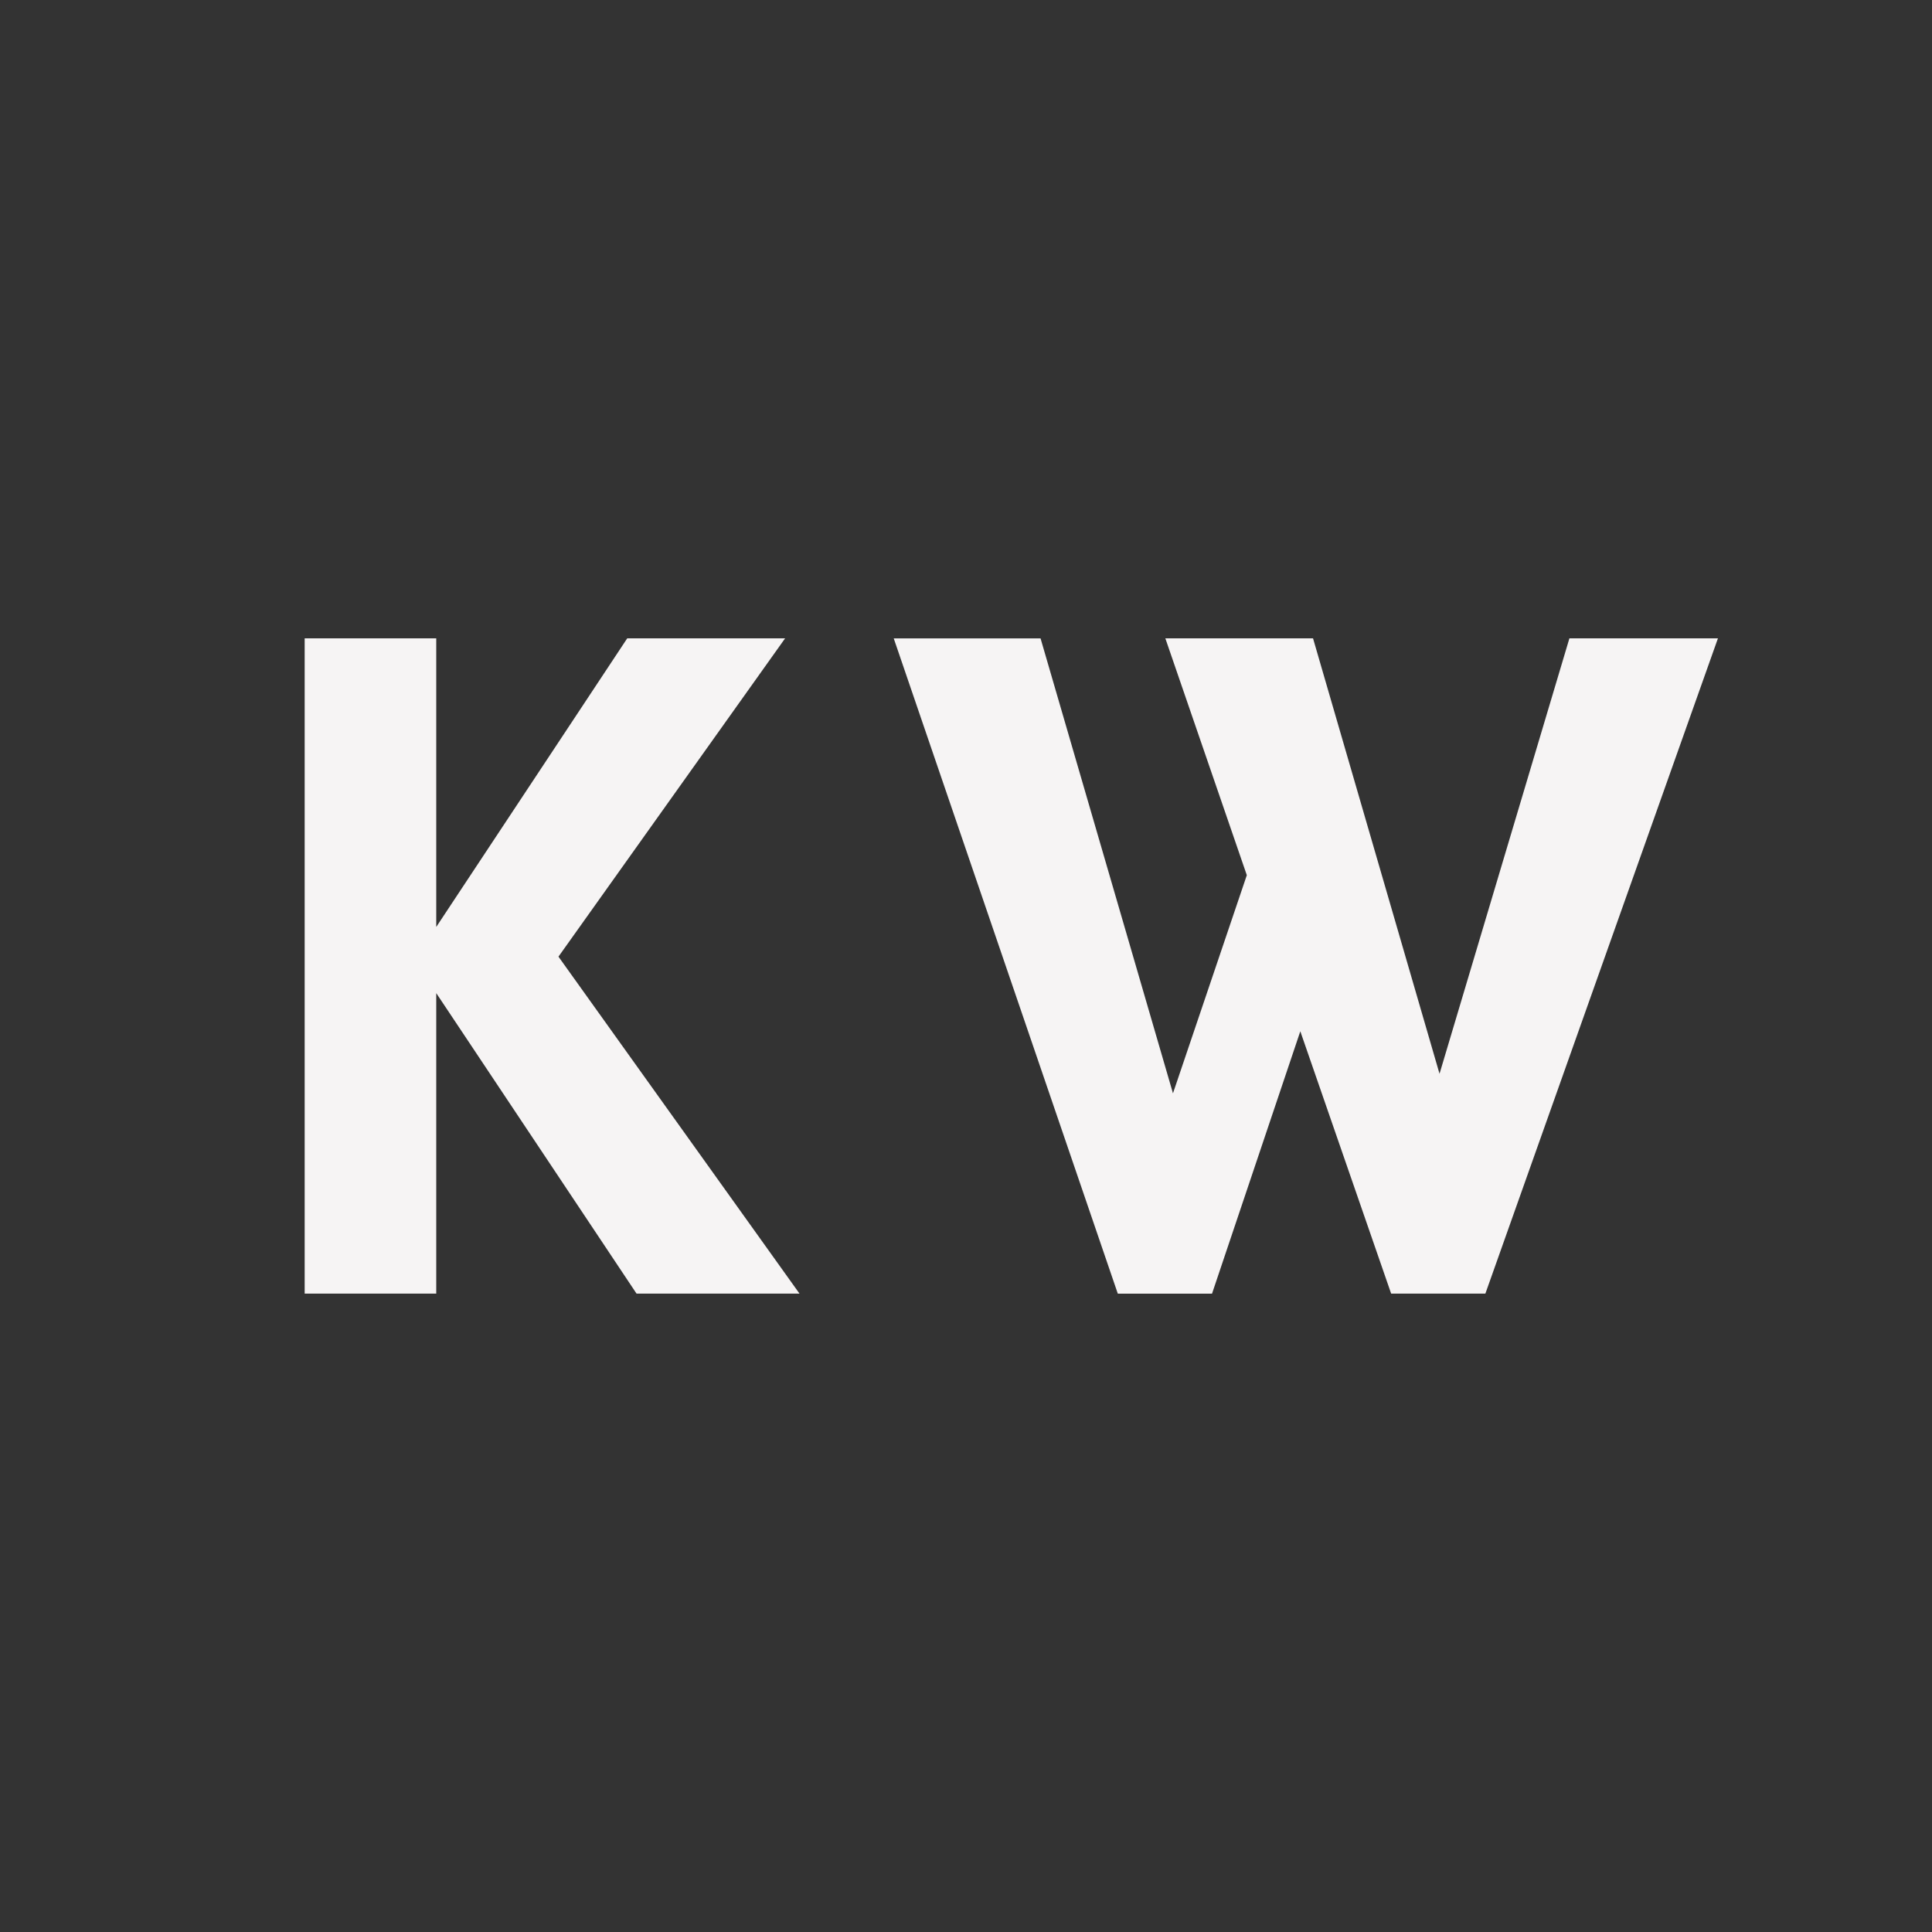
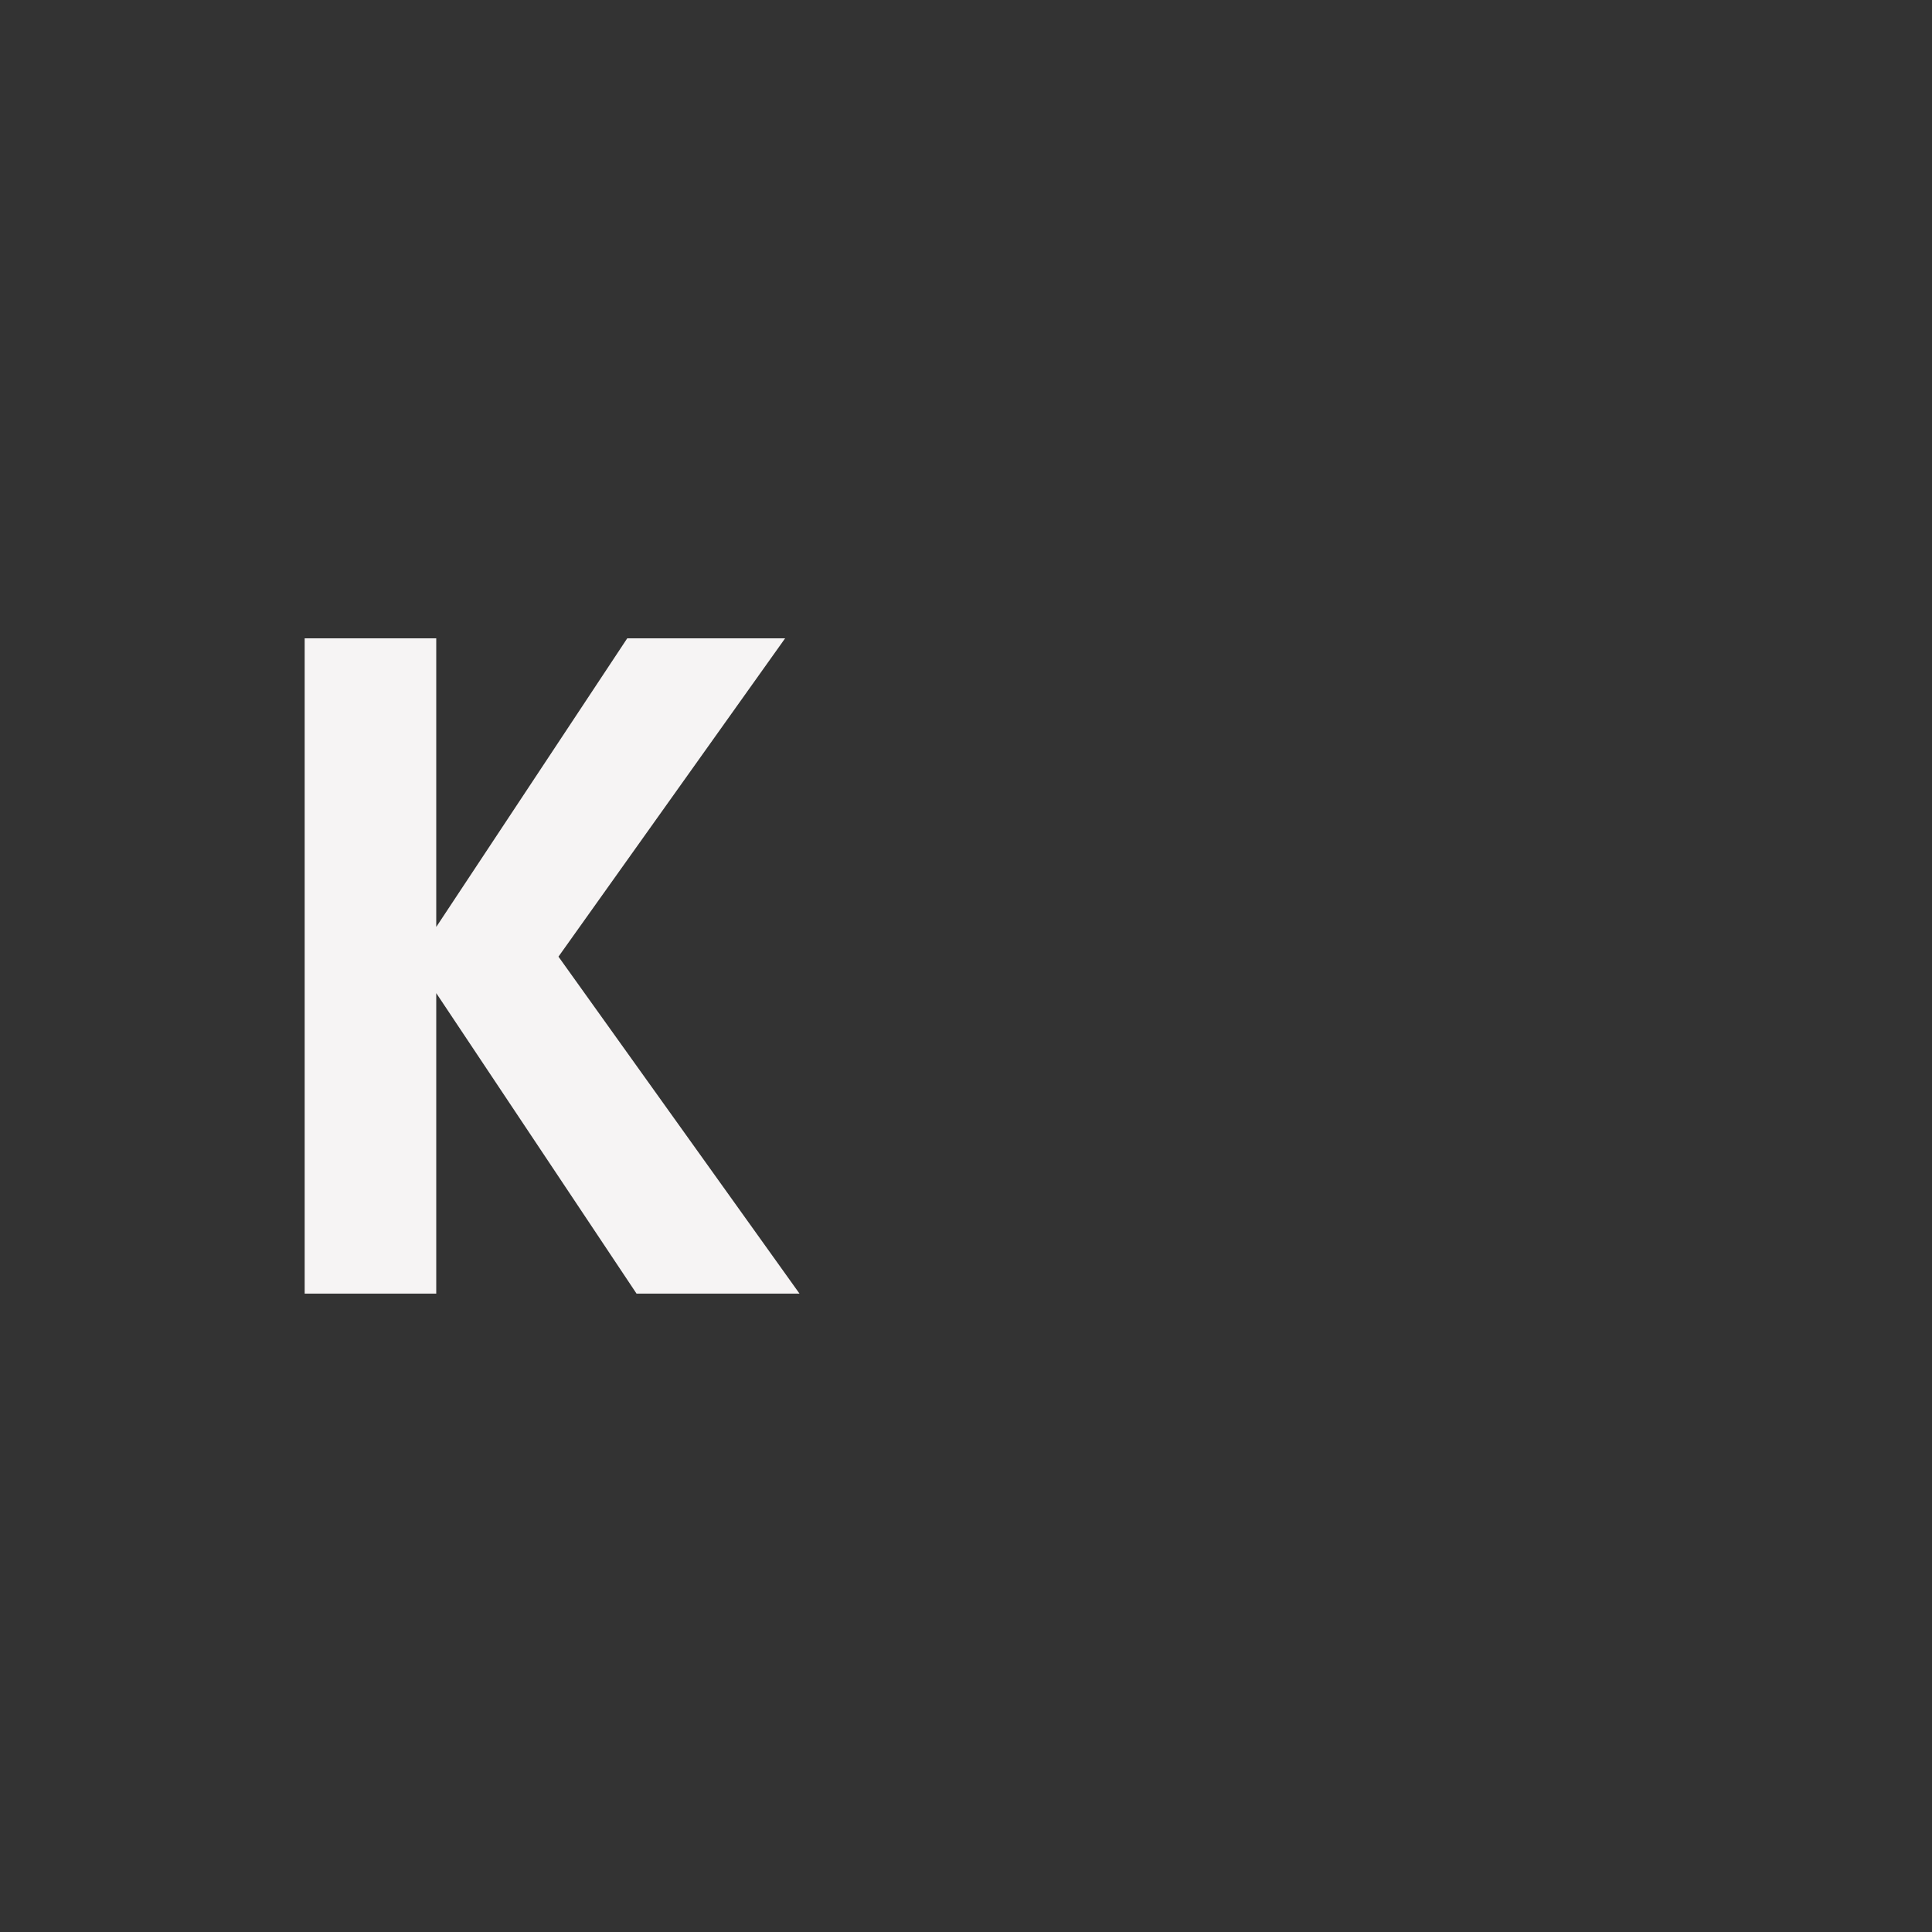
<svg xmlns="http://www.w3.org/2000/svg" id="_レイヤー_2" viewBox="0 0 512 512">
  <defs>
    <style>.cls-1{fill:#333;}.cls-1,.cls-2{stroke-width:0px;}.cls-2{fill:#f6f4f4;}</style>
  </defs>
  <g id="_グロナビ">
    <rect class="cls-1" x="0" width="512" height="512" />
    <path class="cls-2" d="M80.74,342.82v-173.65h34.87v76.48l50.61-76.48h41.84l-60.06,84.35,63.88,89.3h-43.19l-53.08-79.63v79.63h-34.87Z" />
-     <path class="cls-2" d="M344.59,273.32l-23.39,69.51h-24.97l-59.38-173.65h38.91l35.09,120.56,19.57-57.81-21.59-62.76h39.14l33.52,115.39,34.42-115.39h39.36l-61.63,173.65h-24.97l-24.07-69.51Z" />
  </g>
</svg>